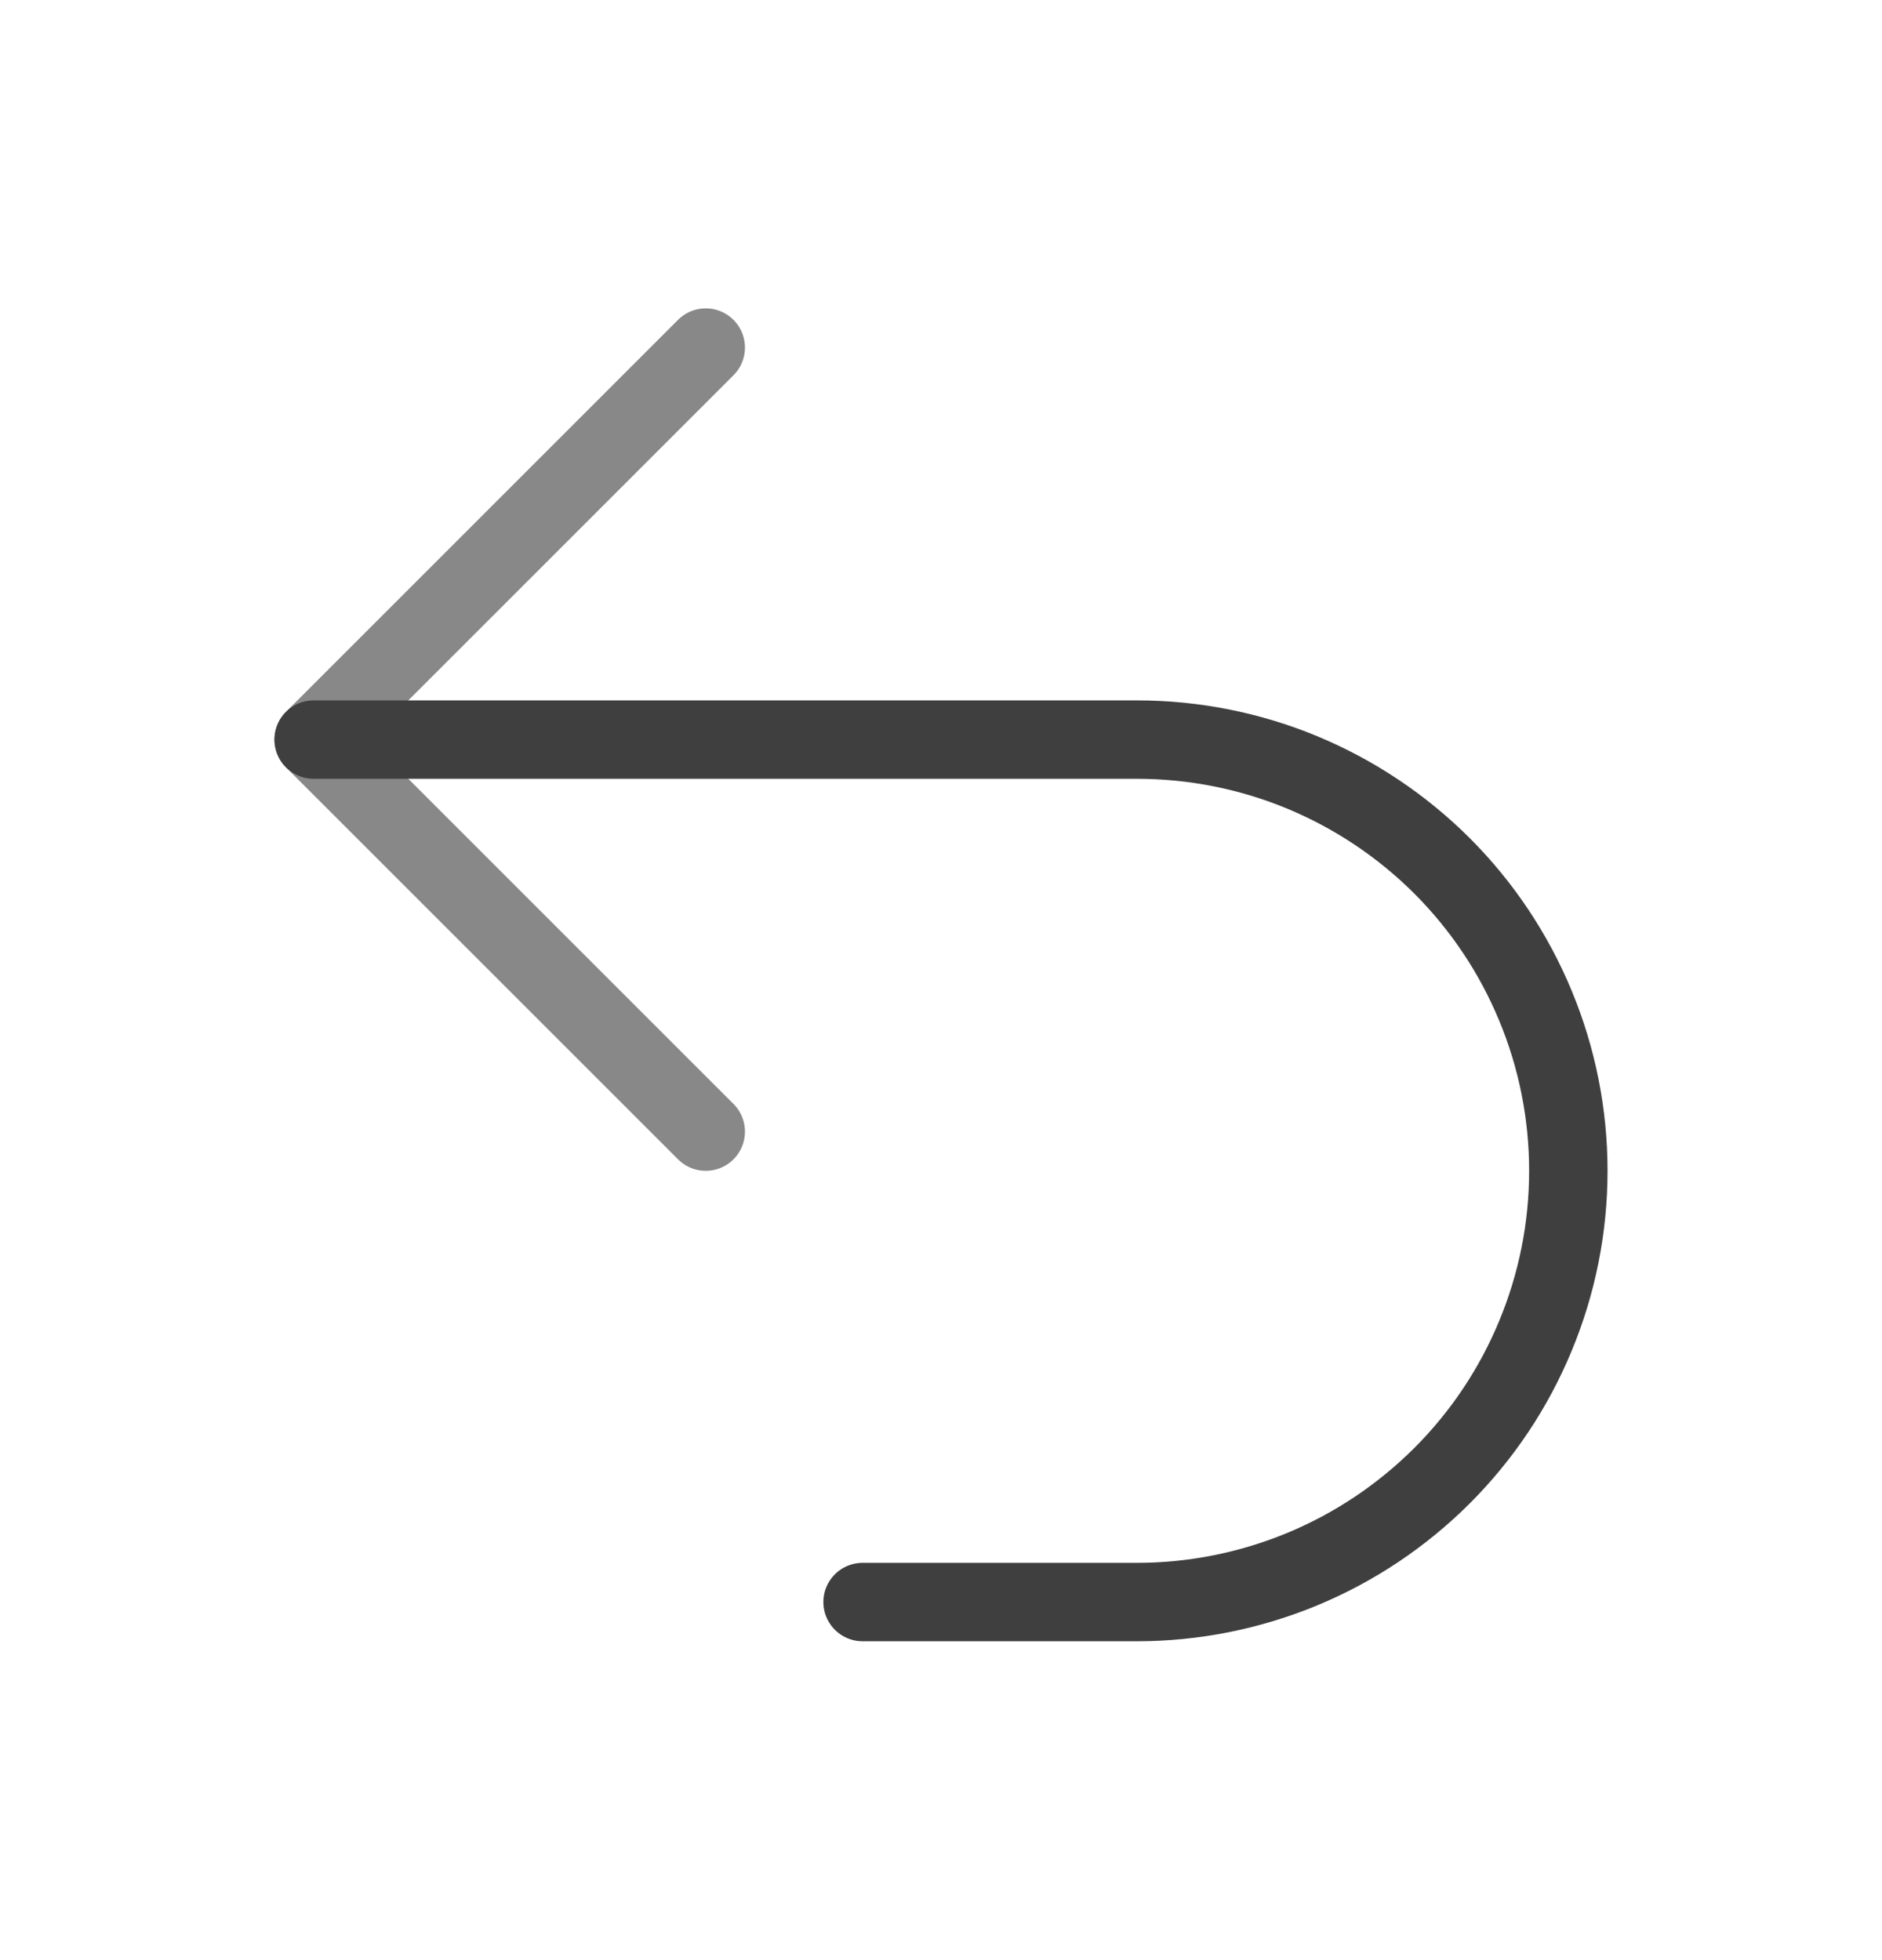
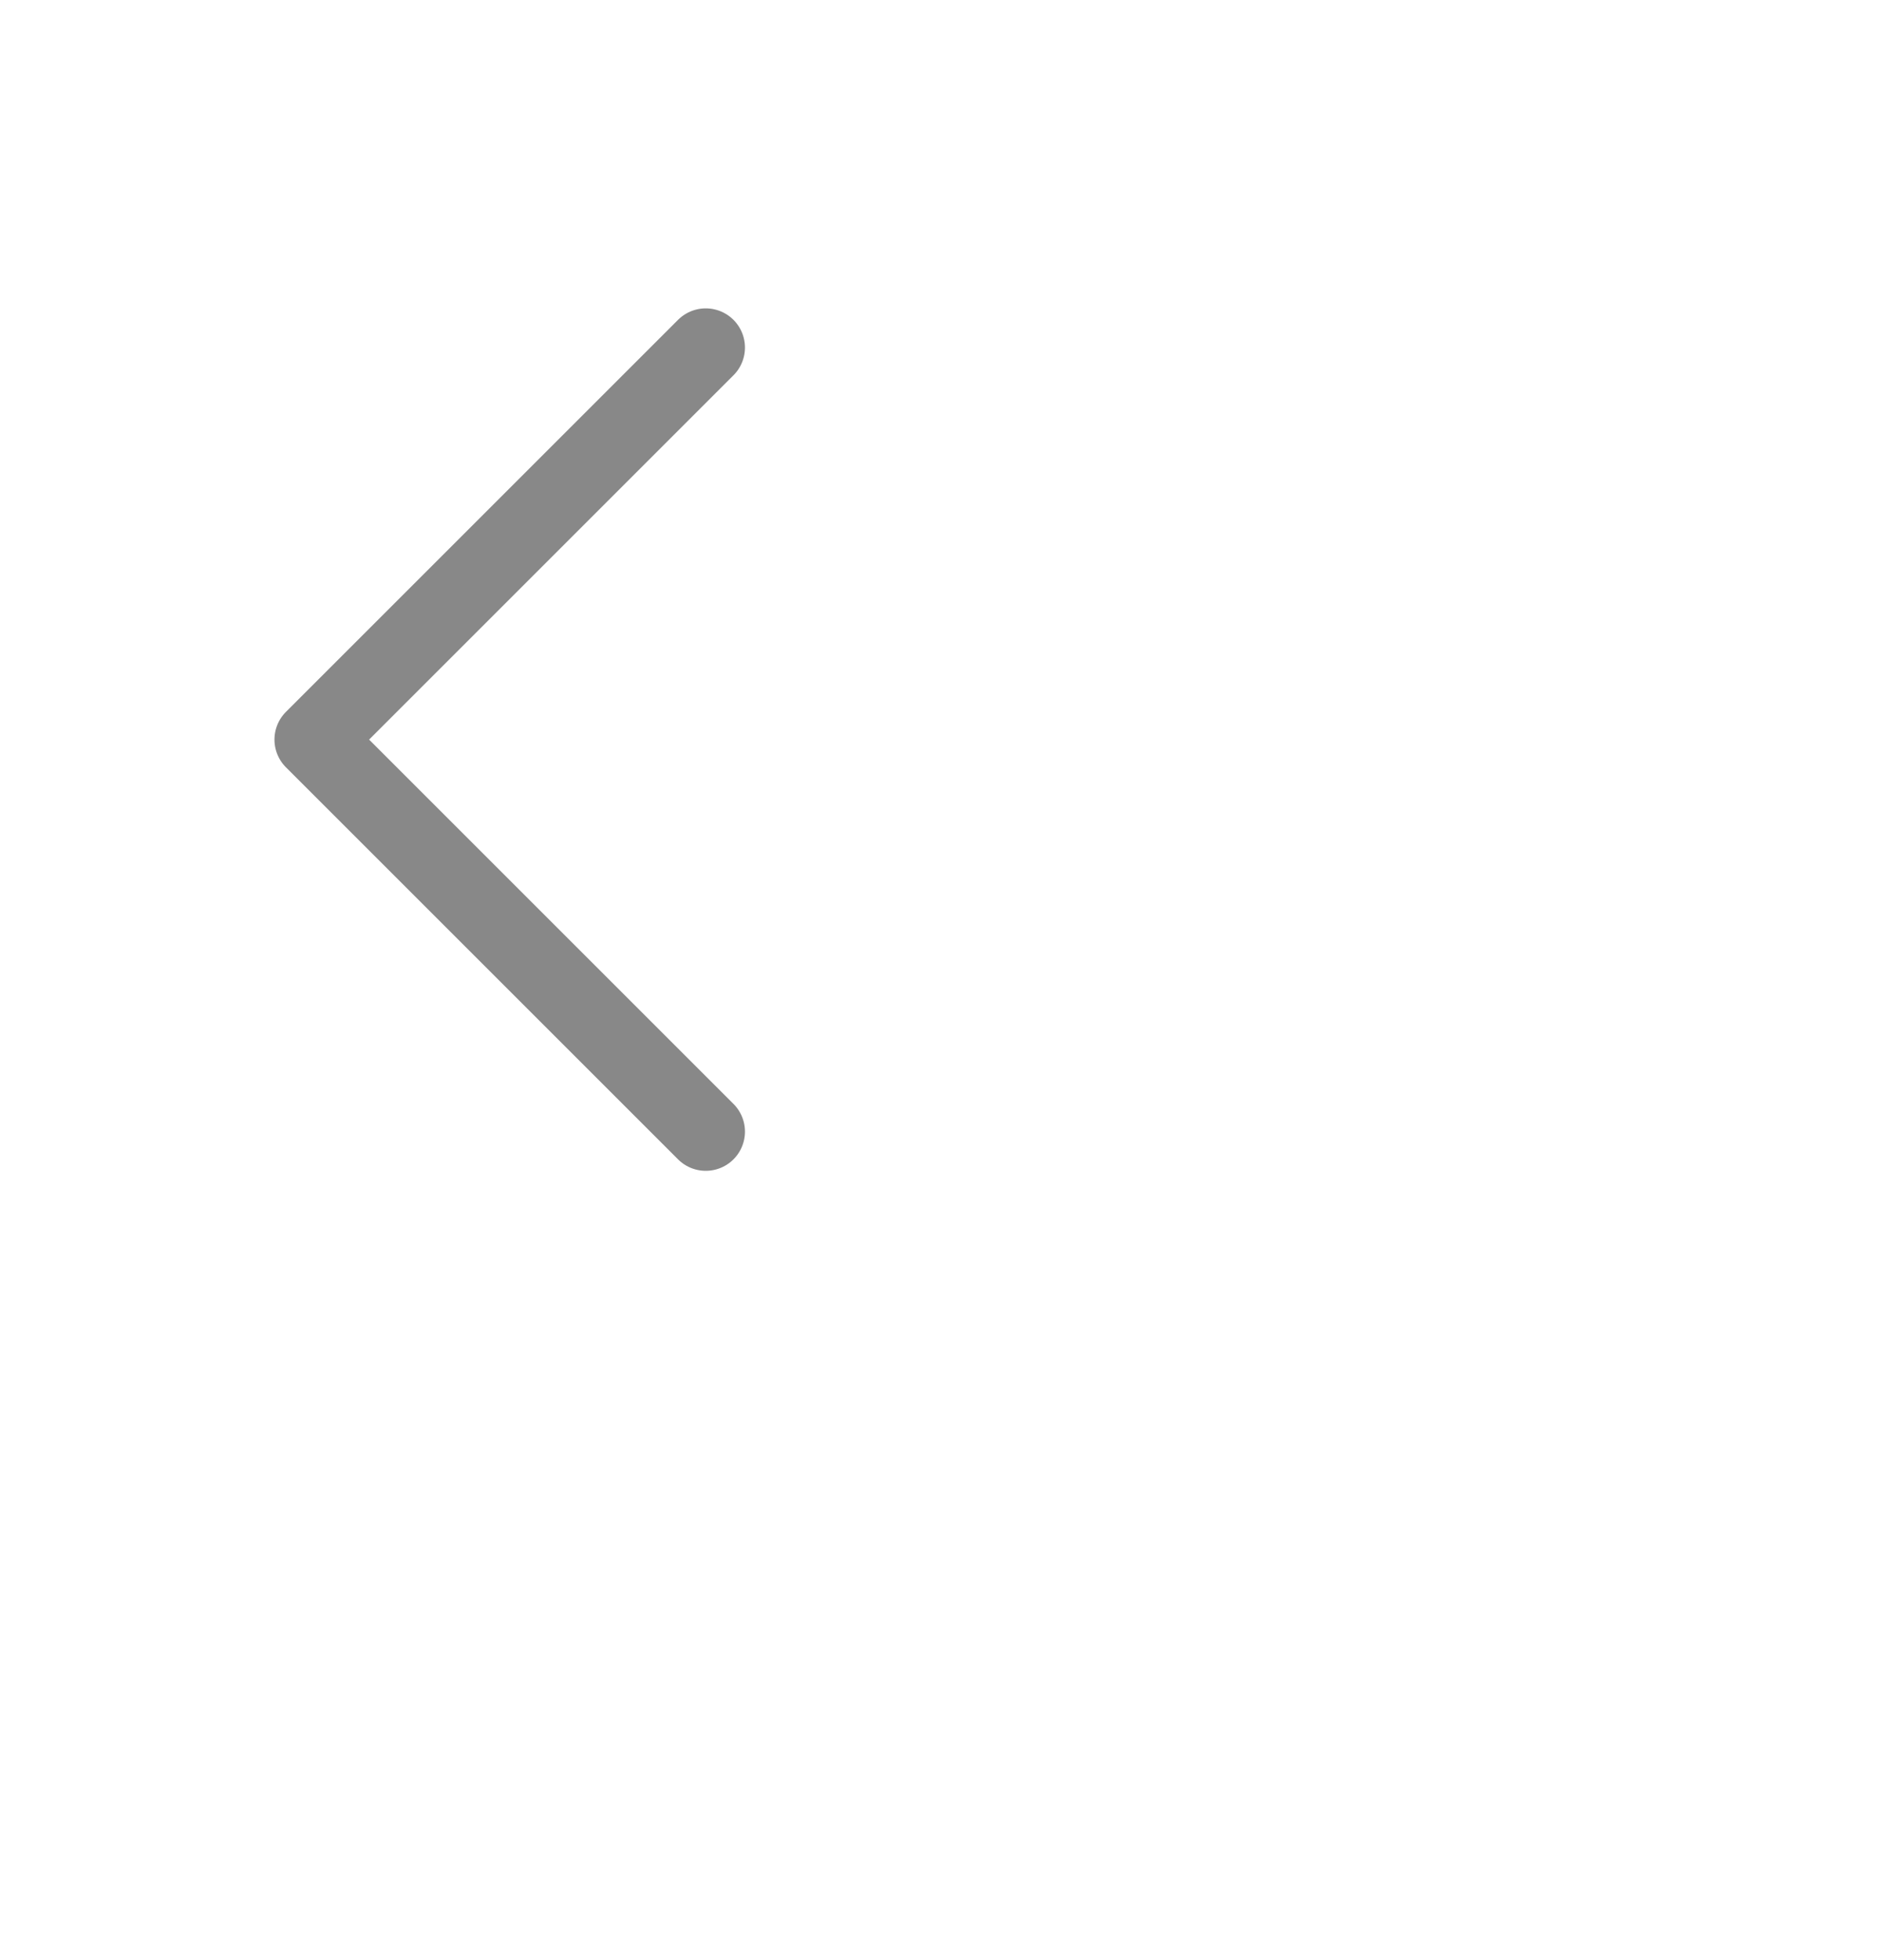
<svg xmlns="http://www.w3.org/2000/svg" fill="none" viewBox="0 0 24 25" height="25" width="24">
  <path stroke-linejoin="round" stroke-linecap="round" stroke="#888888" d="M9 14.433L4 9.433L9 4.433" />
-   <path stroke-linejoin="round" stroke-linecap="round" stroke="#3F3F3F" d="M4 9.433H14.5C15.222 9.433 15.938 9.575 16.605 9.851C17.272 10.128 17.878 10.533 18.389 11.043C18.9 11.554 19.305 12.161 19.581 12.828C19.858 13.495 20 14.21 20 14.933C20 15.655 19.858 16.37 19.581 17.037C19.305 17.705 18.9 18.311 18.389 18.822C17.878 19.332 17.272 19.738 16.605 20.014C15.938 20.29 15.222 20.433 14.5 20.433H11" />
</svg>